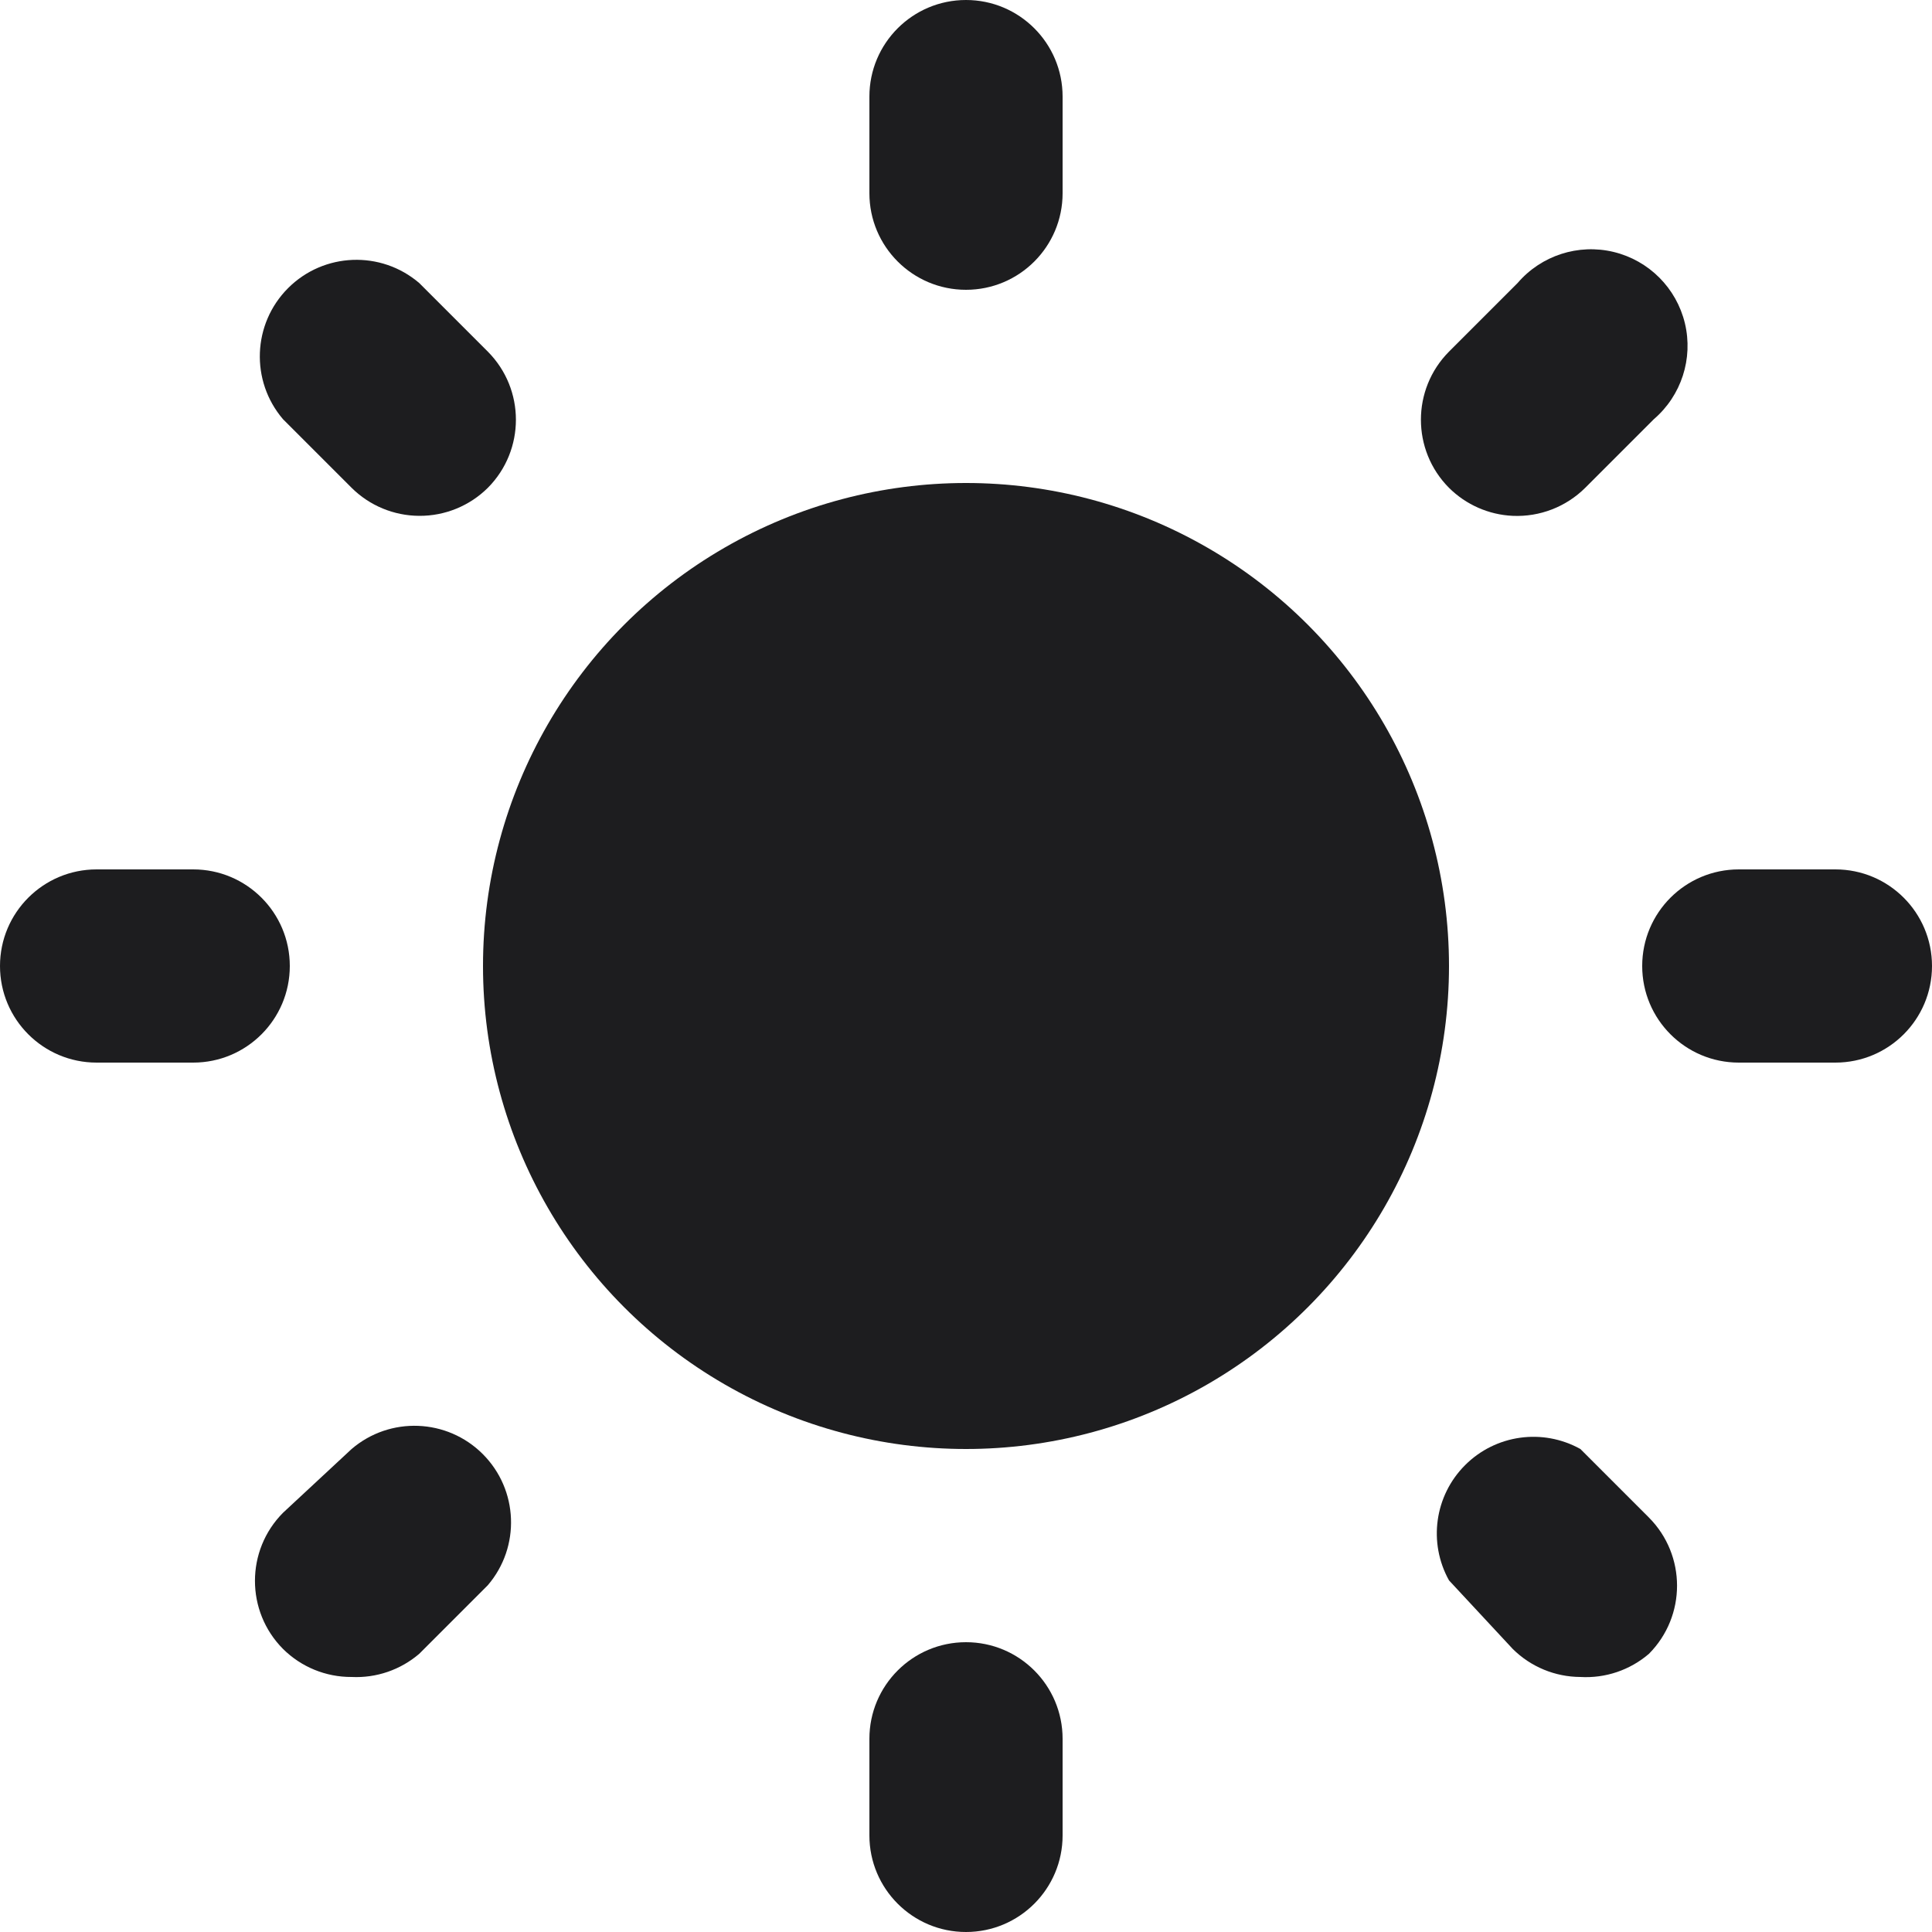
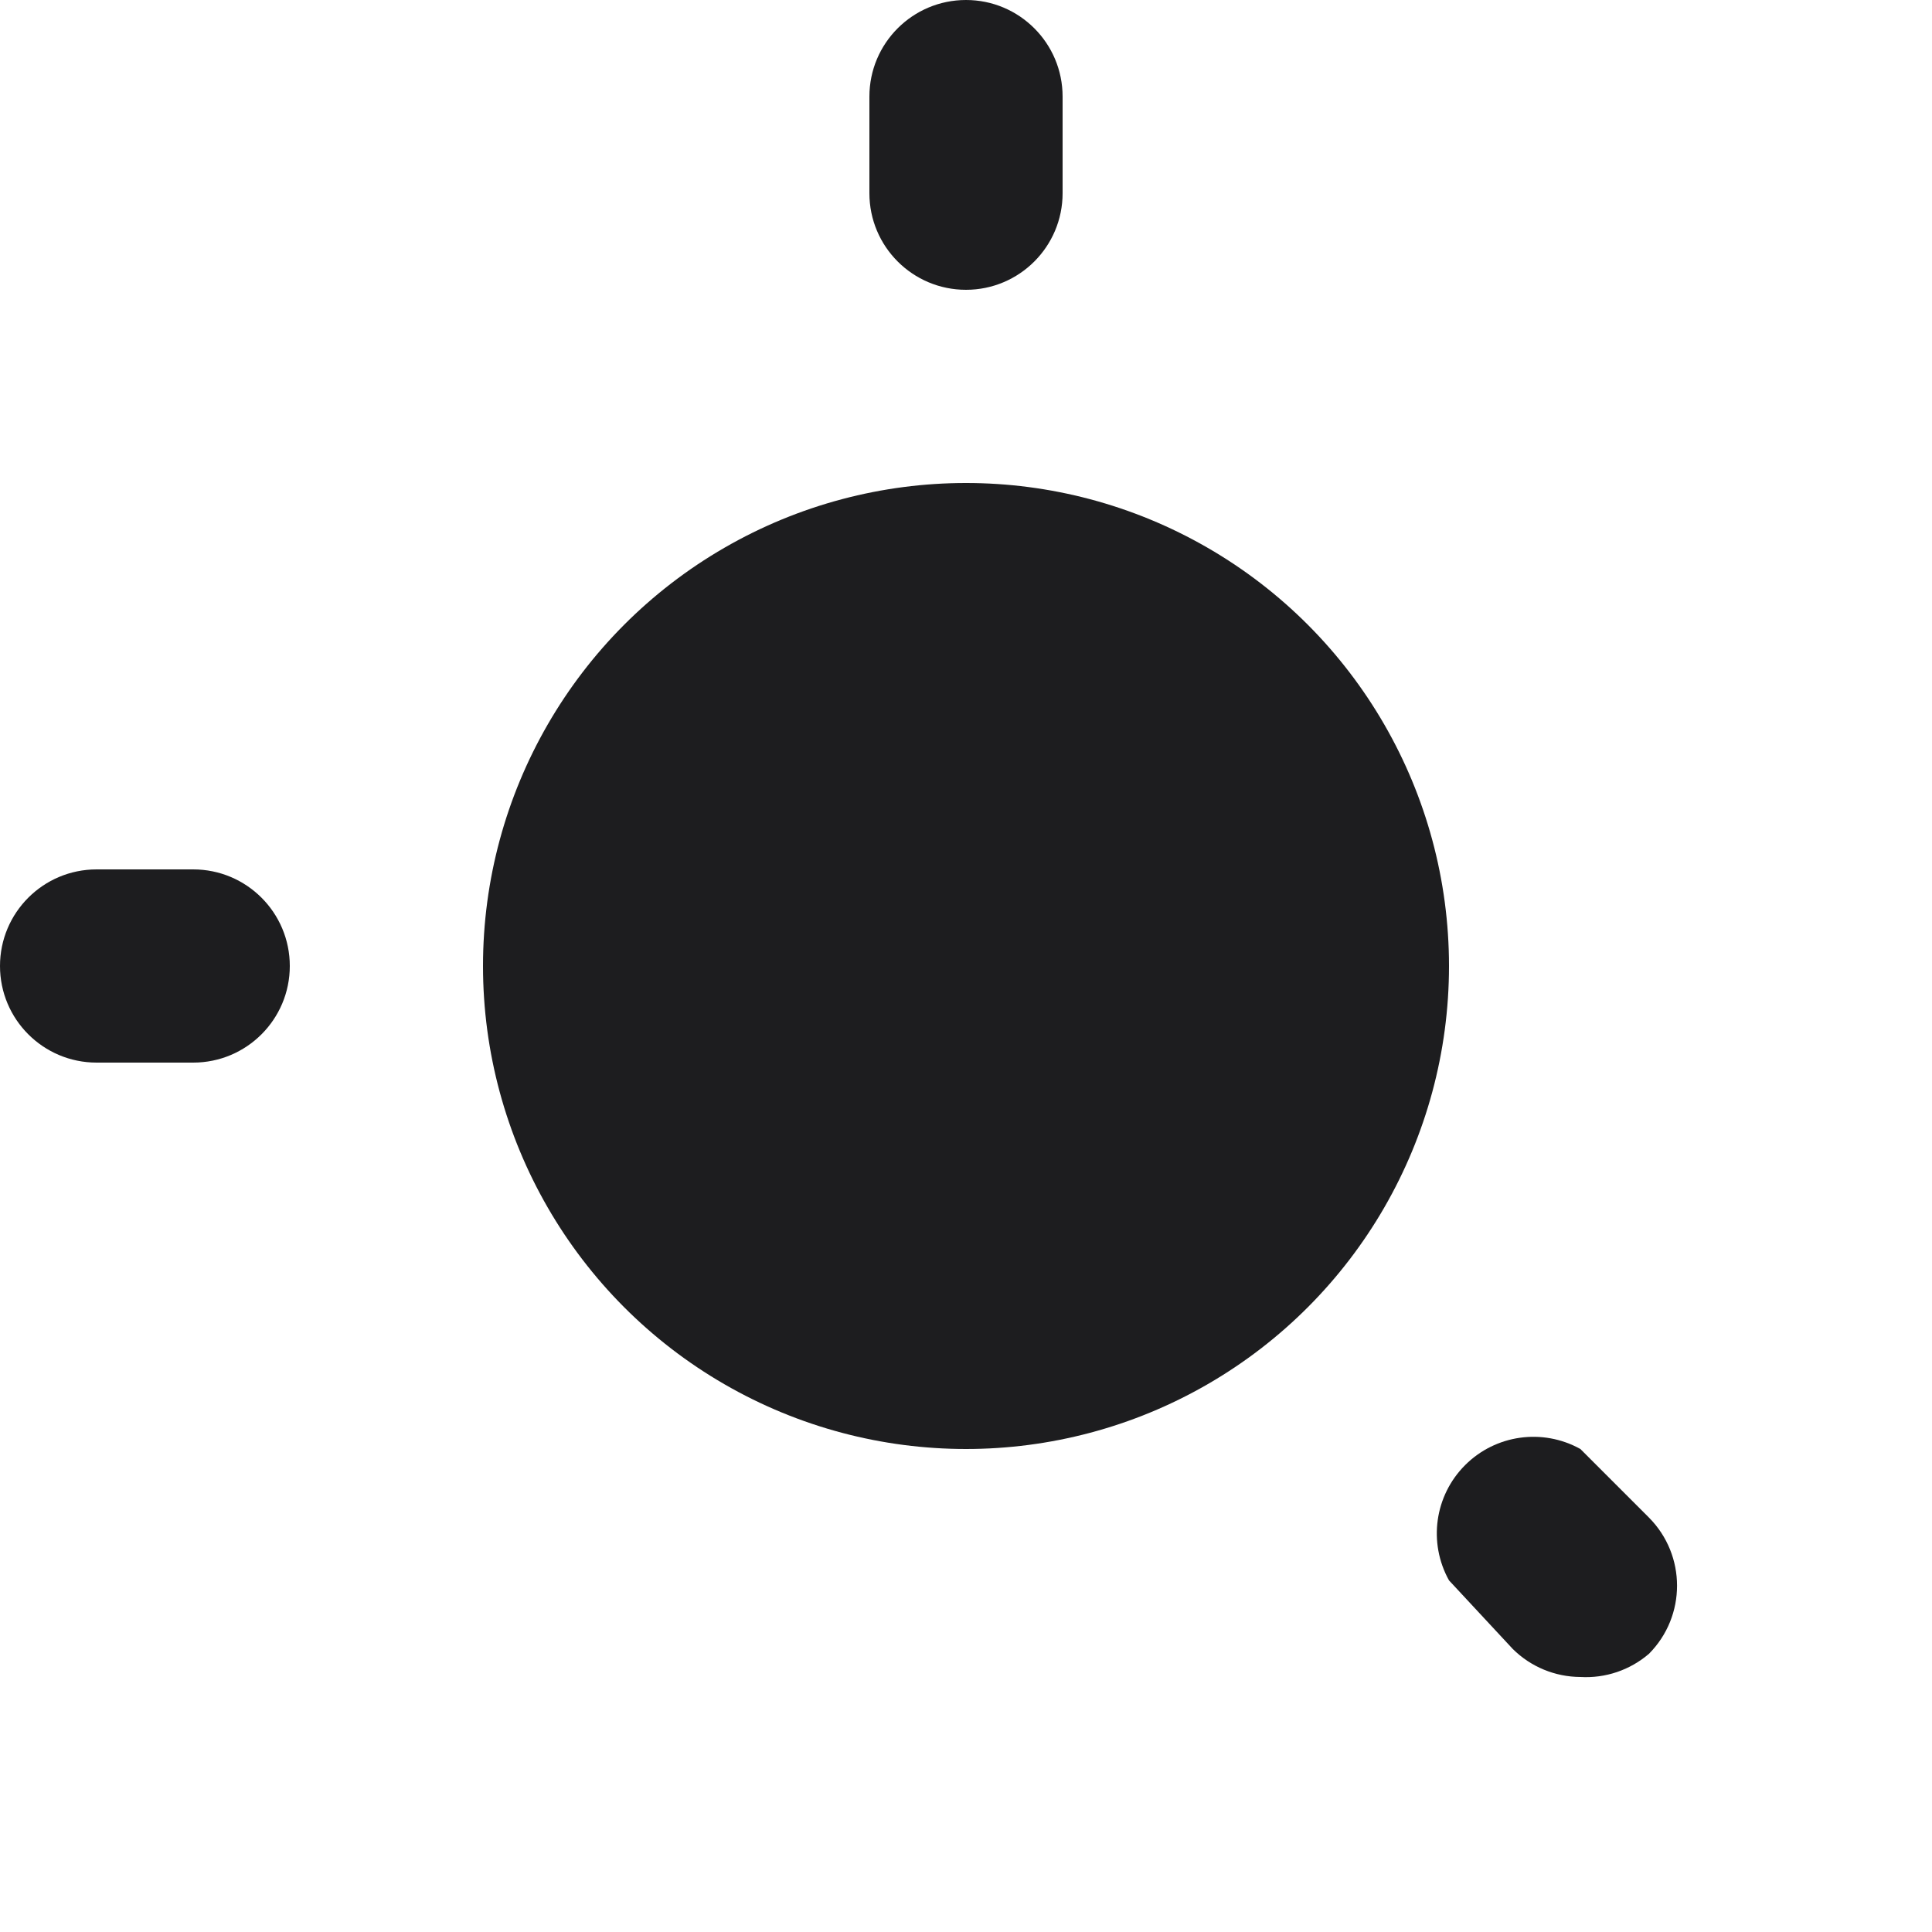
<svg xmlns="http://www.w3.org/2000/svg" width="50px" height="50px" viewBox="0 0 50 50" version="1.1">
  <title>iconfinder_sun_light_mode_day_5402428</title>
  <desc>Created with Sketch.</desc>
  <g id="Page-1" stroke="none" stroke-width="1" fill="none" fill-rule="evenodd">
    <g id="iconfinder_sun_light_mode_day_5402428" fill="#1D1D1F" fill-rule="nonzero">
      <circle id="Oval" cx="25" cy="25" r="12.5" />
-       <path d="M47.5,27.5 L45,27.5 C43.619,27.5 42.5,26.381 42.5,25 C42.5,23.619 43.619,22.5 45,22.5 L47.5,22.5 C48.881,22.5 50,23.619 50,25 C50,26.381 48.881,27.5 47.5,27.5 Z" id="Path" />
      <path d="M5,27.5 L2.5,27.5 C1.119,27.5 0,26.381 0,25 C0,23.619 1.119,22.5 2.5,22.5 L5,22.5 C6.381,22.5 7.5,23.619 7.5,25 C7.5,26.381 6.381,27.5 5,27.5 Z" id="Path" />
-       <path d="M39.15,13.35 C38.529,13.322 37.941,13.063 37.5,12.625 C36.531,11.65 36.531,10.075 37.5,9.1 L39.275,7.325 C39.886,6.612 40.845,6.301 41.759,6.52 C42.672,6.74 43.385,7.453 43.605,8.366 C43.824,9.28 43.513,10.239 42.8,10.85 L41.025,12.625 C40.529,13.118 39.849,13.381 39.15,13.35 L39.15,13.35 Z" id="Path" />
-       <path d="M9.1,43.4 C8.435,43.404 7.797,43.143 7.325,42.675 C6.356,41.7 6.356,40.125 7.325,39.15 L9.1,37.5 C10.092,36.651 11.57,36.708 12.494,37.631 C13.417,38.555 13.474,40.033 12.625,41.025 L10.85,42.8 C10.365,43.216 9.739,43.431 9.1,43.4 L9.1,43.4 Z" id="Path" />
      <path d="M25,7.5 C23.619,7.5 22.5,6.381 22.5,5 L22.5,2.5 C22.5,1.119 23.619,0 25,0 C26.381,0 27.5,1.119 27.5,2.5 L27.5,5 C27.5,6.381 26.381,7.5 25,7.5 Z" id="Path" />
-       <path d="M25,50 C23.619,50 22.5,48.881 22.5,47.5 L22.5,45 C22.5,43.619 23.619,42.5 25,42.5 C26.381,42.5 27.5,43.619 27.5,45 L27.5,47.5 C27.5,48.881 26.381,50 25,50 Z" id="Path" />
-       <path d="M10.85,13.35 C10.194,13.347 9.566,13.087 9.1,12.625 L7.325,10.85 C6.476,9.858 6.533,8.38 7.456,7.456 C8.38,6.533 9.858,6.476 10.85,7.325 L12.625,9.1 C13.594,10.075 13.594,11.65 12.625,12.625 C12.153,13.093 11.515,13.354 10.85,13.35 Z" id="Path" />
      <path d="M40.9,43.4 C40.244,43.397 39.616,43.137 39.15,42.675 L37.5,40.9 C36.957,39.924 37.127,38.707 37.917,37.917 C38.707,37.127 39.924,36.957 40.9,37.5 L42.675,39.275 C43.644,40.25 43.644,41.825 42.675,42.8 C42.183,43.223 41.547,43.438 40.9,43.4 Z" id="Path" />
    </g>
  </g>
</svg>